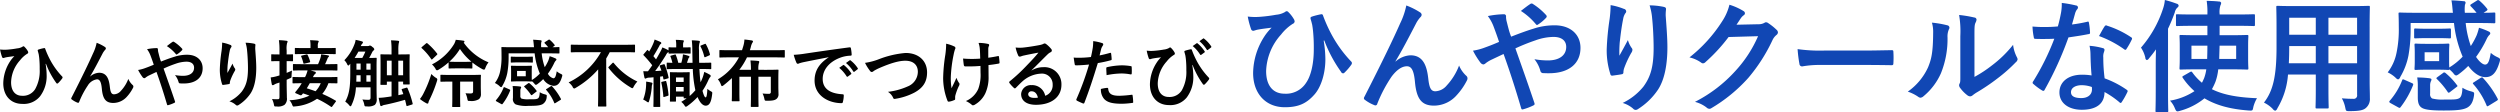
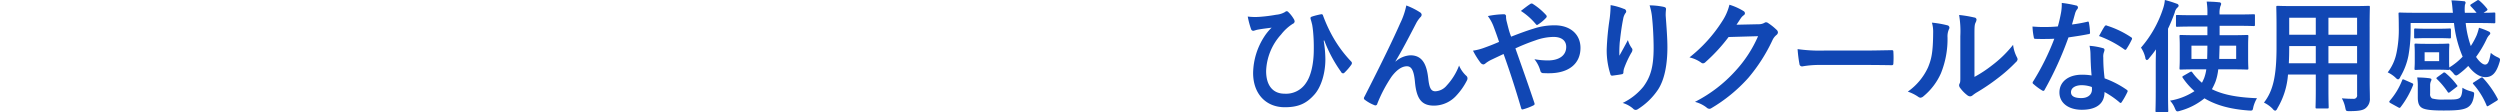
<svg xmlns="http://www.w3.org/2000/svg" id="head-point3.svg" width="717.841" height="32.19" viewBox="0 0 717.841 32.19">
  <defs>
    <style>
      .cls-1 {
        fill: #1147b4;
      }

      .cls-1, .cls-2 {
        fill-rule: evenodd;
      }
    </style>
  </defs>
-   <path id="ひんやりクールな使用感" class="cls-1" d="M754.713,5532.14a39.172,39.172,0,0,0,4.829,9.03,0.656,0.656,0,0,0,.56.42,0.528,0.528,0,0,0,.385-0.17,15.522,15.522,0,0,0,1.924-2.21,1.082,1.082,0,0,0,.245-0.56,0.667,0.667,0,0,0-.21-0.45,35.627,35.627,0,0,1-5.738-7.95,42.136,42.136,0,0,1-2.345-5.25,0.444,0.444,0,0,0-.525-0.38,21.414,21.414,0,0,0-2.624.66c-0.525.18-.525,0.35-0.35,0.95,0.175,0.56.28,1.01,0.385,1.43,0.07,0.42.175,1.09,0.245,1.82a47.728,47.728,0,0,1,.21,5.25c0,4.17-.84,7.6-2.17,9.52a6.85,6.85,0,0,1-6.264,3.18c-3.009,0-5.249-2.02-5.249-6.5a16.379,16.379,0,0,1,4.305-10.5,13.211,13.211,0,0,1,3.324-3.05,0.827,0.827,0,0,0,.56-0.7,1.683,1.683,0,0,0-.315-0.8,9.034,9.034,0,0,0-1.47-1.86,0.739,0.739,0,0,0-.49-0.28,1.213,1.213,0,0,0-.56.28,6.077,6.077,0,0,1-2.449.74,44.355,44.355,0,0,1-4.584.59,17.374,17.374,0,0,1-3.6-.07,23.438,23.438,0,0,0,.944,3.57,0.71,0.71,0,0,0,.6.53c0.28,0,.8-0.25,1.4-0.35,1.54-.28,2.764-0.39,3.919-0.56a14.418,14.418,0,0,0-2.1,2.55,19.7,19.7,0,0,0-3.22,10.47c0,5.94,3.639,9.83,9.1,9.83,3.989,0,6.264-1.12,8.5-3.64,1.994-2.24,3.149-6.23,3.149-10.11a33.318,33.318,0,0,0-.49-5.36Zm20.443,5.99c1.924-3.15,3.814-6.83,6.053-11.13a9.162,9.162,0,0,1,1.085-1.51,1.082,1.082,0,0,0,.385-0.7,0.906,0.906,0,0,0-.49-0.73,20.265,20.265,0,0,0-3.919-1.96,21.071,21.071,0,0,1-1.75,5.11c-1.924,4.37-5.143,11.06-10.252,21.06a1.061,1.061,0,0,0-.175.49,0.617,0.617,0,0,0,.315.46,11.1,11.1,0,0,0,2.694,1.5,0.562,0.562,0,0,0,.84-0.42,40.532,40.532,0,0,1,4.094-7.76c1.4-1.86,2.9-2.98,4.409-2.98,1.225,0,2,1.02,2.31,4.52,0.454,4.93,1.959,6.78,5.493,6.78a8.741,8.741,0,0,0,6.439-2.94,18.626,18.626,0,0,0,3.009-4.33,1.256,1.256,0,0,0,.14-0.6,0.953,0.953,0,0,0-.384-0.73,8.47,8.47,0,0,1-2.03-2.91,17.422,17.422,0,0,1-3.534,5.71,4.472,4.472,0,0,1-3.29,1.68c-1.329,0-1.749-1.16-2.029-3.71-0.385-3.36-1.33-6.62-5.109-6.62a6.92,6.92,0,0,0-4.269,1.79Zm33.215-7.07a18.313,18.313,0,0,1-.63-1.86c-0.385-1.4-.49-1.92-0.7-2.69a6.561,6.561,0,0,1-.14-1.16,0.589,0.589,0,0,0-.525-0.73,25.384,25.384,0,0,0-4.689.52,12.248,12.248,0,0,1,1.61,2.91c0.7,1.85,1.19,3.25,1.609,4.51-2.1.91-3.289,1.33-4.059,1.61a16.449,16.449,0,0,1-3.429.91,23.059,23.059,0,0,0,2.135,3.43,1.278,1.278,0,0,0,.839.53,1.227,1.227,0,0,0,.665-0.35,9.215,9.215,0,0,1,1.82-1.09c0.875-.42,1.994-0.94,3.324-1.57,1.89,5.25,3.395,9.97,5.039,15.53,0.105,0.35.21,0.42,0.455,0.39a16.556,16.556,0,0,0,3.009-1.12c0.49-.25.455-0.39,0.315-0.84-1.819-5.42-3.569-10.32-5.423-15.57a58.336,58.336,0,0,1,5.773-2.31,15.82,15.82,0,0,1,5.179-.98c2.24,0,3.639,1.01,3.639,2.87,0,2.45-2.029,3.88-5.248,3.88a22.037,22.037,0,0,1-3.885-.35,9.093,9.093,0,0,1,1.715,3.36,0.824,0.824,0,0,0,.945.63c0.455,0.04.84,0.04,1.539,0.04,5.7,0,9.029-2.77,9.029-7.28,0-3.85-2.87-6.48-7.384-6.48a19.1,19.1,0,0,0-6.159.98C812.78,5529.38,810.61,5530.18,808.371,5531.06Zm2.8-7.39a18.632,18.632,0,0,1,4.339,3.85,0.5,0.5,0,0,0,.28.18,0.629,0.629,0,0,0,.315-0.14,11.461,11.461,0,0,0,2.31-1.93,0.626,0.626,0,0,0,.175-0.38,0.65,0.65,0,0,0-.175-0.39,18.411,18.411,0,0,0-3.78-3.18,0.6,0.6,0,0,0-.769,0C813.13,5522.14,812.15,5522.91,811.17,5523.67Zm25.761-1.67a32.212,32.212,0,0,1-.28,3.98,74.138,74.138,0,0,0-.839,8.72,22.39,22.39,0,0,0,1.049,7.1,0.524,0.524,0,0,0,.49.46c0.875-.11,2.38-0.32,2.8-0.42a0.491,0.491,0,0,0,.455-0.56,4.331,4.331,0,0,1,.175-1.05,28.557,28.557,0,0,1,2.064-4.48,1.678,1.678,0,0,0,.35-0.88,0.813,0.813,0,0,0-.21-0.56,7.168,7.168,0,0,1-1.085-2.27c-0.944,1.78-1.679,3.11-2.449,4.48a35.357,35.357,0,0,1,.105-3.85c0.21-1.82.49-4.31,0.98-6.69a4.041,4.041,0,0,1,.63-1.64,0.8,0.8,0,0,0,.244-0.56,0.783,0.783,0,0,0-.664-0.7A18.072,18.072,0,0,0,836.931,5522Zm11.2,0.07a16.609,16.609,0,0,1,.735,3.81c0.245,2.24.42,5.88,0.42,8.36,0,5.53-.91,8.4-2.94,11.17a17.3,17.3,0,0,1-5.948,4.68,8.275,8.275,0,0,1,2.974,1.61,1.023,1.023,0,0,0,.735.39,1.187,1.187,0,0,0,.7-0.25,19.279,19.279,0,0,0,5.774-5.63c1.854-2.87,2.659-7.17,2.659-12.14,0-2.52-.245-5.71-0.49-9.03a12.391,12.391,0,0,1,.07-1.61c0.07-.59,0-0.77-0.7-0.94A20.2,20.2,0,0,0,848.129,5522.07Zm24.956,5.56c0.42-.63.77-1.16,1.155-1.75a3.823,3.823,0,0,1,.875-0.95,0.683,0.683,0,0,0,.384-0.59,0.744,0.744,0,0,0-.349-0.6,17.255,17.255,0,0,0-4.1-1.85,14.9,14.9,0,0,1-2.064,4.72,41.533,41.533,0,0,1-9.413,10.4,9.394,9.394,0,0,1,3.359,1.5,0.841,0.841,0,0,0,.525.21,1.1,1.1,0,0,0,.735-0.38,48.844,48.844,0,0,0,6.613-7.18l8.469-.24a35.678,35.678,0,0,1-6.474,9.94,40.309,40.309,0,0,1-11.652,8.92,9.134,9.134,0,0,1,3.324,1.61,1.249,1.249,0,0,0,.805.38,0.938,0.938,0,0,0,.56-0.17,44.658,44.658,0,0,0,10.637-8.71,48.289,48.289,0,0,0,6.929-10.82,4.152,4.152,0,0,1,1.155-1.5,1.019,1.019,0,0,0,.42-0.74,1.135,1.135,0,0,0-.455-0.8,15.823,15.823,0,0,0-2.38-1.89,1.016,1.016,0,0,0-.56-0.21,0.676,0.676,0,0,0-.455.14,3.341,3.341,0,0,1-1.749.42Zm36.609,11.55c2.59,0,5.179.03,7.8,0.07,0.49,0.03.63-.11,0.63-0.53a25.8,25.8,0,0,0,0-3.29c0-.42-0.105-0.52-0.63-0.49-2.7.04-5.389,0.11-8.049,0.11H898.182a44.952,44.952,0,0,1-7.559-.42,37.862,37.862,0,0,0,.525,4.23,0.77,0.77,0,0,0,.8.74,27.983,27.983,0,0,1,5.144-.42h12.6Zm31.711-8.26c0-2.52,0-3.22.315-3.89a2.222,2.222,0,0,0,.28-0.87,0.645,0.645,0,0,0-.63-0.6,33.431,33.431,0,0,0-4.374-.73,27.923,27.923,0,0,1,.35,6.09v10.95c0,1.79.035,2.21-.21,2.66a1.079,1.079,0,0,0-.14.53,1.368,1.368,0,0,0,.315.73,9.987,9.987,0,0,0,2.1,2.13,1.445,1.445,0,0,0,.735.28,1.084,1.084,0,0,0,.7-0.28c0.315-.24.385-0.31,1.015-0.73a57.469,57.469,0,0,0,6.229-4.2,44.258,44.258,0,0,0,5.179-4.58,1.335,1.335,0,0,0,.524-0.88,1.722,1.722,0,0,0-.21-0.59,10.134,10.134,0,0,1-1.084-3.54,33.419,33.419,0,0,1-6.124,5.95,35.615,35.615,0,0,1-4.969,3.26v-11.69Zm-12.212-3.89a9.414,9.414,0,0,1,.35,2.94c-0.035,5.6-.49,7.53-1.47,9.91a17.368,17.368,0,0,1-5.809,6.96,12.018,12.018,0,0,1,2.974,1.47,1.228,1.228,0,0,0,.665.28,1.6,1.6,0,0,0,.91-0.46,17.961,17.961,0,0,0,4.969-6.57,26.213,26.213,0,0,0,1.89-10.29,5.049,5.049,0,0,1,.42-2.38,0.7,0.7,0,0,0-.455-1.09A28.912,28.912,0,0,0,929.193,5527.03Zm45.847,15.16a17.419,17.419,0,0,0-2.765-.21c-3.954,0-6.473,2.06-6.473,5.1,0,3.01,2.589,4.97,6.438,4.97,3.99,0,6.509-1.61,6.509-5.1a25.322,25.322,0,0,1,4.269,2.93,0.546,0.546,0,0,0,.35.21,0.4,0.4,0,0,0,.315-0.24,21.607,21.607,0,0,0,1.61-2.84c0.175-.34.14-0.48-0.21-0.73a27.248,27.248,0,0,0-6.3-3.25,45.764,45.764,0,0,1-.385-5.95,3.652,3.652,0,0,1,.14-1.44,4.4,4.4,0,0,0,.21-0.73,0.535,0.535,0,0,0-.49-0.56,19.23,19.23,0,0,0-3.814-.67,12.3,12.3,0,0,1,.28,2.49C974.76,5537.81,974.83,5539.95,975.04,5542.19Zm0.07,3.32a4.061,4.061,0,0,1,.035.7c0,1.47-1.155,2.48-3.045,2.48-1.994,0-2.974-.56-2.974-1.68,0-1.32,1.365-2.02,3.114-2.02A8.923,8.923,0,0,1,975.11,5545.51Zm-5.7-17.95c0.315-1.05.6-2.14,0.84-2.98a3.809,3.809,0,0,1,.56-1.29,0.852,0.852,0,0,0,.315-0.66,0.6,0.6,0,0,0-.56-0.53,33.378,33.378,0,0,0-4.094-.73,13.5,13.5,0,0,1-.21,2.83c-0.245,1.26-.49,2.45-0.91,3.92-1.61.14-2.66,0.17-4.024,0.17-1.015,0-1.82-.03-3.255-0.14a18.358,18.358,0,0,0,.35,2.98c0.07,0.45.14,0.56,0.49,0.56,0.875,0.03,1.155.03,1.925,0.03,1.085,0,2.169,0,3.5-.07a70.64,70.64,0,0,1-6.054,12.22,0.65,0.65,0,0,0-.175.42,0.481,0.481,0,0,0,.245.38,16.633,16.633,0,0,0,2.415,1.79,1.014,1.014,0,0,0,.42.17,0.5,0.5,0,0,0,.385-0.35,96.862,96.862,0,0,0,6.823-15.01c2.17-.32,3.884-0.56,5.774-0.95a0.367,0.367,0,0,0,.42-0.42,18.852,18.852,0,0,0-.315-2.83c-0.07-.39-0.21-0.39-0.525-0.28A38.7,38.7,0,0,1,969.406,5527.56Zm7.768,3.32a30.431,30.431,0,0,1,7.244,3.82,0.516,0.516,0,0,0,.315.14,0.394,0.394,0,0,0,.315-0.25,20.909,20.909,0,0,0,1.469-2.59,0.807,0.807,0,0,0,.14-0.42,0.514,0.514,0,0,0-.315-0.38,27.3,27.3,0,0,0-6.858-3.29,0.487,0.487,0,0,0-.735.24C978.294,5528.78,977.769,5529.83,977.174,5530.88Zm31.116-2.94v2.7h-2.94c-3.32,0-4.51-.07-4.69-0.07-0.35,0-.38.03-0.38,0.38,0,0.25.07,0.95,0.07,2.8v3.57c0,1.82-.07,2.59-0.07,2.8,0,0.35.03,0.39,0.38,0.39,0.18,0,1.37-.07,4.69-0.07h2.62a11.736,11.736,0,0,1-.63,2.55c-0.21.46-.38,0.88-0.62,1.3a15.837,15.837,0,0,1-2.77-2.98c-0.21-.28-0.31-0.28-0.7-0.07l-1.78,1.02c-0.42.24-.46,0.31-0.25,0.63a19.564,19.564,0,0,0,3.36,3.81,18.184,18.184,0,0,1-7.033,2.73,6.8,6.8,0,0,1,1.4,2.2c0.28,0.63.42,0.88,0.769,0.88a3.026,3.026,0,0,0,.774-0.18,18.962,18.962,0,0,0,6.96-3.57c3.32,2,7.45,3.12,12.7,3.5,1.12,0.07,1.12.07,1.33-1.01a9.276,9.276,0,0,1,1.05-2.52c-5.35-.21-9.59-0.91-12.95-2.59a16.815,16.815,0,0,0,1.02-2.13,15.007,15.007,0,0,0,.8-3.57h3.54c3.32,0,4.51.07,4.72,0.07,0.35,0,.39-0.04.39-0.39,0-.21-0.07-0.98-0.07-2.8v-3.57c0-1.85.07-2.59,0.07-2.8,0-.35-0.04-0.38-0.39-0.38-0.21,0-1.4.07-4.72,0.07h-3.15v-2.7h4.93c3.43,0,4.62.07,4.8,0.07,0.38,0,.42-0.03.42-0.38V5525c0-.35-0.04-0.38-0.42-0.38-0.18,0-1.37.07-4.8,0.07h-4.93v-0.21a6.377,6.377,0,0,1,.24-2.41,1.583,1.583,0,0,0,.21-0.7,0.544,0.544,0,0,0-.59-0.39c-1.12-.14-2.31-0.17-3.57-0.21a21.189,21.189,0,0,1,.21,3.71v0.21h-3.81c-3.47,0-4.624-.07-4.833-0.07-0.35,0-.385.03-0.385,0.38v2.63c0,0.35.035,0.38,0.385,0.38,0.209,0,1.363-.07,4.833-0.07h3.81Zm3.39,9.52,0.11-3.81h4.76v3.81h-4.87Zm-3.39-3.81c0,1.4-.04,2.69-0.07,3.81h-4.51v-3.81h4.58Zm-14.837,13.36c0,3.43-.07,5.11-0.07,5.32,0,0.35.035,0.39,0.385,0.39h2.9c0.35,0,.385-0.04.385-0.39,0-.17-0.07-1.89-0.07-5.32v-18.23a49.279,49.279,0,0,0,1.925-4.65,2.757,2.757,0,0,1,.735-1.4,0.74,0.74,0,0,0,.383-0.63,0.705,0.705,0,0,0-.593-0.52,29.7,29.7,0,0,0-3.36-1.05,10.062,10.062,0,0,1-.525,2.48,32.357,32.357,0,0,1-6.333,11.2,8.42,8.42,0,0,1,1.259,2.94,0.659,0.659,0,0,0,.42.63,0.962,0.962,0,0,0,.6-0.46c0.7-.84,1.4-1.71,2.03-2.62-0.035,1.5-.07,3.01-0.07,4.27v8.04Zm61.417-18.65c0-3.64.07-5.52,0.07-5.73,0-.39-0.03-0.42-0.38-0.42-0.25,0-1.44.07-4.83,0.07h-16.45c-3.36,0-4.58-.07-4.79-0.07-0.39,0-.42.03-0.42,0.42,0,0.21.07,2.09,0.07,5.73v5.74c0,8.44-1.05,12.6-3.61,15.89a9.172,9.172,0,0,1,2.49,1.78,1.427,1.427,0,0,0,.73.56,1.088,1.088,0,0,0,.63-0.7,21.981,21.981,0,0,0,3.05-9.69h7.98v4.17c0,3.39-.07,4.93-0.07,5.17,0,0.35.03,0.39,0.38,0.39h3.01c0.35,0,.38-0.04.38-0.39,0-.21-0.07-1.78-0.07-5.17v-4.17h8.23v5.81a0.971,0.971,0,0,1-1.12,1.15c-1.16,0-1.82-.03-3.26-0.14a8.924,8.924,0,0,1,.98,2.66c0.21,1.02.21,1.02,1.3,1.02,2.9,0,3.95-.32,4.62-0.91a3.369,3.369,0,0,0,1.15-2.84c0-1.43-.07-3.21-0.07-4.82v-15.51Zm-11.83,10.33v-4.94h8.23v4.94h-8.23Zm8.23-13.06v4.87h-8.23v-4.87h8.23Zm-19.6,13.06c0.07-1.37.11-2.87,0.11-4.55v-0.39h7.63v4.94h-7.74Zm0.11-8.19v-4.87h7.63v4.87h-7.63Zm52.28-8.78a0.411,0.411,0,0,0-.28.35,0.37,0.37,0,0,0,.18.31c0.38,0.39,1.08,1.15,1.61,1.82h-3.36a10.98,10.98,0,0,1,.03-2.31,1.613,1.613,0,0,0,.18-0.63,0.458,0.458,0,0,0-.53-0.38c-1.01-.11-2.31-0.21-3.53-0.25,0.21,1.02.28,2.31,0.42,3.57h-10.46c-3.36,0-4.52-.07-4.73-0.07-0.38,0-.42.03-0.42,0.35,0,0.21.07,1.36,0.07,3.81a32.625,32.625,0,0,1-.66,7.46,13.514,13.514,0,0,1-2.52,5.56,8.817,8.817,0,0,1,2.24,1.51,1.666,1.666,0,0,0,.73.52,1.021,1.021,0,0,0,.63-0.7,19.194,19.194,0,0,0,2.35-6.12,42.662,42.662,0,0,0,.63-7.04v-2.34h12.45a33.458,33.458,0,0,0,2.49,9.66,18.447,18.447,0,0,1-3.85,3.11c0-.31-0.04-0.87-0.04-1.92v-2.31c0-1.47.07-2.03,0.07-2.24,0-.35-0.03-0.39-0.38-0.39-0.25,0-.91.07-2.97,0.07h-3.29c-2.07,0-2.73-.07-2.98-0.07-0.35,0-.38.04-0.38,0.39,0,0.24.07,0.77,0.07,2.24v2.31c0,1.47-.07,1.99-0.07,2.24,0,0.35.03,0.38,0.38,0.38,0.25,0,.91-0.07,2.98-0.07h3.29c2.06,0,2.72.07,2.97,0.07s0.35,0,.38-0.17a10.953,10.953,0,0,1,1.16,1.12,1.392,1.392,0,0,0,.77.66,2.2,2.2,0,0,0,.84-0.45,22.159,22.159,0,0,0,2.66-2.31c1.5,2.03,3.25,3.22,4.93,3.22,2,0,3.15-1.3,4.03-4.24a3.3,3.3,0,0,0,.17-0.77c0-.35-0.24-0.49-0.91-0.8a7.571,7.571,0,0,1-1.75-1.16c-0.42,2.38-.77,3.36-1.64,3.36-0.63,0-1.65-.77-2.59-2.2a30.884,30.884,0,0,0,3.08-5.22,4.288,4.288,0,0,1,.7-1.05,0.762,0.762,0,0,0,.31-0.52,0.667,0.667,0,0,0-.42-0.49,19.733,19.733,0,0,0-2.83-1.09,16.709,16.709,0,0,1-.67,2.17,22.066,22.066,0,0,1-1.68,3.08,29.242,29.242,0,0,1-1.47-6.61h3.43c3.33,0,4.48.07,4.69,0.07,0.35,0,.39-0.04.39-0.39v-2.34c0-.32-0.04-0.35-0.39-0.35-0.17,0-.94.07-2.97,0.07l0.8-.53c0.32-.24.42-0.35,0.18-0.66a14.966,14.966,0,0,0-2.17-2.27,0.509,0.509,0,0,0-.74-0.04Zm-9.23,16.37h-4.17v-2.55h4.17v2.55Zm-2.59,7.07a2.955,2.955,0,0,1,.21-1.26,1.1,1.1,0,0,0,.17-0.59c0-.14-0.21-0.25-0.63-0.32a27.027,27.027,0,0,0-3.46-.21,14.2,14.2,0,0,1,.17,2.66v3.08c0,1.85.49,2.59,1.3,3.04,1.01,0.53,2.97.7,6.05,0.7,3.64,0,5.56-.14,6.86-0.84,0.98-.56,1.64-1.5,1.92-3.43,0.11-.94.11-0.94-0.8-1.22a8.611,8.611,0,0,1-2.52-1.05c-0.04,1.68-.32,2.69-0.91,3.01-0.74.42-1.72,0.38-4.27,0.38a11.34,11.34,0,0,1-3.53-.31,1.445,1.445,0,0,1-.56-1.4v-2.24Zm-1.09-16.38c-2.06,0-2.9-.07-3.11-0.07-0.35,0-.39.04-0.39,0.42v2.03c0,0.35.04,0.39,0.39,0.39,0.21,0,1.05-.07,3.11-0.07h3.57c2.1,0,2.94.07,3.15,0.07,0.31,0,.35-0.04.35-0.39v-2.03c0-.38-0.04-0.42-0.35-0.42-0.21,0-1.05.07-3.15,0.07h-3.57Zm13.72,15.33c-0.42.25-.46,0.35-0.18,0.63a21.427,21.427,0,0,1,3.75,6.05c0.14,0.35.24,0.32,0.7,0.04l2.17-1.33c0.45-.28.45-0.35,0.28-0.7a27.752,27.752,0,0,0-4.13-5.84,0.486,0.486,0,0,0-.32-0.21,1.271,1.271,0,0,0-.42.17Zm-21.8,7.24c0.38,0.21.49,0.21,0.7-.07a25.973,25.973,0,0,0,3.57-6.29c0.1-.35.07-0.42-0.39-0.63l-2.06-.91c-0.49-.21-0.56-0.21-0.7.17a20.147,20.147,0,0,1-3.54,5.84c-0.21.28-.21,0.42,0.21,0.67Zm11.3-8.71c-0.42.32-.42,0.35-0.14,0.63a23.292,23.292,0,0,1,3.04,3.64,0.374,0.374,0,0,0,.28.24,0.831,0.831,0,0,0,.46-0.24l1.82-1.4c0.35-.24.31-0.31,0.1-0.56a19.571,19.571,0,0,0-3.28-3.46,0.491,0.491,0,0,0-.74.03Z" transform="translate(-374.469 -5520.53)" />
-   <path id="ひんやり接触冷感不織布でつけるたび" class="cls-2" d="M387.67,5538.85a23.442,23.442,0,0,0,2.9,5.42,0.388,0.388,0,0,0,.336.25,0.33,0.33,0,0,0,.231-0.1,9.508,9.508,0,0,0,1.155-1.32,0.667,0.667,0,0,0,.147-0.34,0.4,0.4,0,0,0-.126-0.27,21.341,21.341,0,0,1-3.445-4.77,25.281,25.281,0,0,1-1.407-3.15,0.265,0.265,0,0,0-.315-0.23,11.285,11.285,0,0,0-1.576.4c-0.315.1-.315,0.21-0.21,0.56s0.168,0.61.231,0.86c0.042,0.26.105,0.66,0.147,1.1a28.687,28.687,0,0,1,.126,3.15,10.59,10.59,0,0,1-1.3,5.71,4.1,4.1,0,0,1-3.76,1.91c-1.806,0-3.151-1.22-3.151-3.9a9.845,9.845,0,0,1,2.584-6.31,7.851,7.851,0,0,1,2-1.82,0.51,0.51,0,0,0,.336-0.42,1.023,1.023,0,0,0-.189-0.49,5.449,5.449,0,0,0-.883-1.11,0.455,0.455,0,0,0-.294-0.17,0.758,0.758,0,0,0-.336.17,3.637,3.637,0,0,1-1.47.44,26.155,26.155,0,0,1-2.752.36,11.171,11.171,0,0,1-2.163-.04,14.218,14.218,0,0,0,.567,2.14,0.414,0.414,0,0,0,.357.31c0.168,0,.483-0.14.84-0.21,0.924-.16,1.659-0.23,2.353-0.33a8.751,8.751,0,0,0-1.261,1.53,11.844,11.844,0,0,0-1.932,6.28c0,3.57,2.184,5.9,5.461,5.9a6.025,6.025,0,0,0,5.1-2.18,9.6,9.6,0,0,0,1.891-6.07,19.81,19.81,0,0,0-.294-3.21Zm12.682,3.6c1.155-1.9,2.289-4.1,3.634-6.68a5.614,5.614,0,0,1,.651-0.91,0.632,0.632,0,0,0,.231-0.42,0.549,0.549,0,0,0-.294-0.44,12.134,12.134,0,0,0-2.353-1.18,12.468,12.468,0,0,1-1.05,3.07c-1.155,2.63-3.088,6.64-6.155,12.65a0.609,0.609,0,0,0-.105.29,0.361,0.361,0,0,0,.19.27,6.707,6.707,0,0,0,1.617.91c0.273,0.08.378,0.04,0.5-.26a24.431,24.431,0,0,1,2.458-4.66,3.668,3.668,0,0,1,2.646-1.78c0.735,0,1.2.61,1.387,2.71,0.273,2.96,1.176,4.07,3.3,4.07a5.257,5.257,0,0,0,3.865-1.76,11.5,11.5,0,0,0,1.807-2.61,0.728,0.728,0,0,0,.084-0.36,0.589,0.589,0,0,0-.231-0.44,4.945,4.945,0,0,1-1.218-1.74,10.3,10.3,0,0,1-2.122,3.42,2.686,2.686,0,0,1-1.974,1.01c-0.8,0-1.051-.69-1.219-2.22-0.231-2.02-.8-3.97-3.067-3.97a4.125,4.125,0,0,0-2.562,1.07Zm20.349-4.25a10.945,10.945,0,0,1-.378-1.11c-0.231-.84-0.294-1.16-0.42-1.62a3.871,3.871,0,0,1-.084-0.69c0-.3-0.126-0.44-0.315-0.44a14.9,14.9,0,0,0-2.815.31,7.355,7.355,0,0,1,.966,1.75c0.42,1.11.714,1.95,0.967,2.71-1.261.54-1.975,0.79-2.437,0.96a10.39,10.39,0,0,1-2.059.55,14.263,14.263,0,0,0,1.282,2.06,0.75,0.75,0,0,0,.5.31,0.71,0.71,0,0,0,.4-0.21,5.536,5.536,0,0,1,1.092-.65l2-.95c1.134,3.16,2.037,5.99,3.024,9.33,0.063,0.21.126,0.25,0.274,0.23a9.812,9.812,0,0,0,1.806-.67c0.294-.15.273-0.23,0.189-0.5-1.092-3.26-2.143-6.2-3.256-9.35a34.7,34.7,0,0,1,3.466-1.39,9.77,9.77,0,0,1,3.109-.59c1.344,0,2.184.61,2.184,1.73,0,1.47-1.218,2.33-3.15,2.33a13.225,13.225,0,0,1-2.332-.21,5.431,5.431,0,0,1,1.029,2.01,0.491,0.491,0,0,0,.567.38c0.273,0.02.5,0.02,0.925,0.02,3.423,0,5.419-1.66,5.419-4.37,0-2.31-1.722-3.88-4.432-3.88a11.414,11.414,0,0,0-3.7.59C423.348,5537.19,422.045,5537.68,420.7,5538.2Zm1.68-4.43a11.135,11.135,0,0,1,2.605,2.31,0.343,0.343,0,0,0,.168.11,0.41,0.41,0,0,0,.189-0.09,6.687,6.687,0,0,0,1.387-1.15,0.315,0.315,0,0,0,0-.47,11.154,11.154,0,0,0-2.269-1.91,0.374,0.374,0,0,0-.462,0C423.558,5532.85,422.97,5533.31,422.381,5533.77Zm15.876-1.01a19.536,19.536,0,0,1-.168,2.4,44.161,44.161,0,0,0-.5,5.23,13.382,13.382,0,0,0,.631,4.26,0.306,0.306,0,0,0,.294.27c0.525-.06,1.428-0.19,1.68-0.25a0.288,0.288,0,0,0,.273-0.33,2.484,2.484,0,0,1,.105-0.63,16.882,16.882,0,0,1,1.239-2.69,1,1,0,0,0,.21-0.53,0.468,0.468,0,0,0-.126-0.33,4.421,4.421,0,0,1-.651-1.37c-0.567,1.07-1.008,1.87-1.47,2.69a21.146,21.146,0,0,1,.063-2.31c0.126-1.09.294-2.59,0.588-4.01a2.423,2.423,0,0,1,.378-0.99,0.489,0.489,0,0,0,.147-0.34,0.48,0.48,0,0,0-.4-0.42A11.2,11.2,0,0,0,438.257,5532.76Zm6.721,0.04a10.115,10.115,0,0,1,.441,2.29c0.147,1.35.252,3.53,0.252,5.02,0,3.32-.546,5.04-1.764,6.7a10.383,10.383,0,0,1-3.571,2.82,4.892,4.892,0,0,1,1.786.97,0.638,0.638,0,0,0,.441.23,0.772,0.772,0,0,0,.42-0.15,11.608,11.608,0,0,0,3.466-3.38c1.113-1.73,1.6-4.31,1.6-7.29,0-1.51-.147-3.43-0.294-5.42a7.574,7.574,0,0,1,.042-0.97c0.042-.35,0-0.46-0.42-0.56A12.539,12.539,0,0,0,444.978,5532.8Zm26.378,10.04c0-.25-0.021-0.21-0.21-0.21-0.126,0-.84.05-2.878,0.05h-3.949l0.063-.11a2.371,2.371,0,0,1,.525-0.78,0.466,0.466,0,0,0,.252-0.37,0.308,0.308,0,0,0-.252-0.3l-1.281-.38h4.663c2.017,0,2.731.05,2.857,0.05,0.189,0,.21-0.03.21-0.24v-1.38c0-.23-0.021-0.25-0.21-0.25-0.126,0-.84.04-2.857,0.04h-0.483c0.273-.55.441-0.97,0.693-1.58a1.259,1.259,0,0,1,.252-0.44,0.43,0.43,0,0,0,.189-0.29c0-.15-0.147-0.19-0.357-0.23-0.63-.13-1.155-0.21-1.911-0.3a3.989,3.989,0,0,1-.168.97,13.631,13.631,0,0,1-.714,1.87h-4.117c-2.038,0-2.731-.04-2.857-0.04-0.21,0-.231.02-0.231,0.25v1.38c0,0.21.021,0.24,0.231,0.24,0.126,0,.819-0.05,2.857-0.05h1.113a8.97,8.97,0,0,1-.567,1.62l-0.168.32h-0.5c-2.038,0-2.752-.05-2.878-0.05-0.189,0-.21.03-0.21,0.21v1.37c0,0.23.021,0.25,0.21,0.25,0.105,0,.756-0.02,2.436-0.04-0.21.36-.42,0.67-0.609,0.97-0.336.48-.8,1.07-1.155,1.49a0.413,0.413,0,0,0-.126.23,0.461,0.461,0,0,0,.357.27l0.945,0.42c0.441,0.21.546,0.06,0.8-.27l0.168-.19c0.63,0.21,1.239.42,1.827,0.65a15.17,15.17,0,0,1-5.734,1.32,4.141,4.141,0,0,1,.756,1.22c0.168,0.44.252,0.59,0.441,0.59,0.084,0,.252-0.02.42-0.04a13.038,13.038,0,0,0,6.3-2.19,27.407,27.407,0,0,1,3.97,2.27,0.272,0.272,0,0,0,.189.09,0.4,0.4,0,0,0,.252-0.21l0.9-1.22a0.713,0.713,0,0,0,.147-0.25,0.239,0.239,0,0,0-.168-0.17,30,30,0,0,0-3.781-1.91,10.253,10.253,0,0,0,1.764-3.07c1.618,0.02,2.248.04,2.374,0.04,0.189,0,.21-0.02.21-0.25v-1.37Zm-4.789,1.58a7.3,7.3,0,0,1-1.492,2.31q-1.26-.465-2.52-0.84c0.294-.46.567-0.95,0.861-1.47h3.151Zm-9.789-.99,1.03-.46c0.357-.15.357-0.19,0.378-0.61a14.6,14.6,0,0,1,.126-1.57c-0.525.25-1.05,0.46-1.534,0.67v-3.38c1.093,0,1.471.04,1.6,0.04,0.21,0,.231-0.02.231-0.23v-1.54c0-.21-0.021-0.23-0.231-0.23-0.126,0-.5.04-1.6,0.04v-1.15a6.419,6.419,0,0,1,.126-2.12,1.152,1.152,0,0,0,.147-0.44,0.33,0.33,0,0,0-.357-0.21,15.978,15.978,0,0,0-2.142-.17,20.027,20.027,0,0,1,.168,2.98v1.11h-0.336c-1.3,0-1.7-.04-1.828-0.04-0.189,0-.21.02-0.21,0.23v1.54c0,0.21.021,0.23,0.21,0.23,0.126,0,.525-0.04,1.828-0.04h0.336v4.11l-0.588.17a10.689,10.689,0,0,1-1.933.4,18.082,18.082,0,0,0,.315,1.97,0.276,0.276,0,0,0,.273.26,0.6,0.6,0,0,0,.357-0.13,4.471,4.471,0,0,1,.736-0.36l0.84-.27v4.05c0,0.59-.084.74-0.525,0.74a12.288,12.288,0,0,1-1.618-.06,6.093,6.093,0,0,1,.525,1.51c0.127,0.65.127,0.65,0.8,0.63a3.374,3.374,0,0,0,2.247-.46,2.336,2.336,0,0,0,.693-2.08c0-1.05-.063-2.19-0.063-4.2v-0.93Zm11.07-7.39c1.975,0,2.668.04,2.794,0.04,0.21,0,.231-0.02.231-0.23v-1.34c0-.19-0.021-0.21-0.231-0.21-0.126,0-.819.04-2.794,0.04h-2.121v-0.59a2.483,2.483,0,0,1,.126-1.01,0.675,0.675,0,0,0,.126-0.34c0-.1-0.126-0.18-0.357-0.21-0.694-.06-1.345-0.1-2.122-0.12a7.744,7.744,0,0,1,.126,1.7v0.57h-1.449c-2,0-2.689-.04-2.815-0.04-0.21,0-.231.02-0.231,0.21v1.34c0,0.21.021,0.23,0.231,0.23,0.126,0,.819-0.04,2.815-0.04h5.671Zm-4.579,2.44c0.252-.07.294-0.15,0.231-0.36a11.207,11.207,0,0,0-.714-1.83c-0.084-.17-0.147-0.17-0.42-0.1l-1.2.29c-0.252.06-.273,0.13-0.189,0.34a11.321,11.321,0,0,1,.589,1.8c0.063,0.23.147,0.23,0.378,0.17Zm19.319,1.32c0-1.53.042-2.31,0.042-2.44,0-.21-0.021-0.23-0.252-0.23-0.126,0-.588.04-1.911,0.04,0.273-.46.546-0.98,0.819-1.55a1.841,1.841,0,0,1,.42-0.59,0.429,0.429,0,0,0,.231-0.38,0.98,0.98,0,0,0-.525-0.61,1.4,1.4,0,0,0-.693-0.44,0.464,0.464,0,0,0-.273.09,1.031,1.031,0,0,1-.4.06h-1.975a2.266,2.266,0,0,1,.441-0.72,0.416,0.416,0,0,0,.169-0.33,0.366,0.366,0,0,0-.337-0.3,14.956,14.956,0,0,0-1.764-.42,5.312,5.312,0,0,1-.4,1.43,13.163,13.163,0,0,1-2.836,4.41,4.177,4.177,0,0,1,.8,1.12,0.664,0.664,0,0,0,.336.42,0.743,0.743,0,0,0,.358-0.3l0.21-.23v2.84c0,4.11-.357,6.03-1.45,8.04a5.362,5.362,0,0,1,1.2,1.12,0.536,0.536,0,0,0,.294.23,0.6,0.6,0,0,0,.336-0.4,13.057,13.057,0,0,0,1.239-5.06h4.2v2.92c0,0.5-.168.65-0.546,0.67-0.5,0-1.071-.02-1.807-0.09a3.966,3.966,0,0,1,.526,1.35c0.126,0.65.147,0.63,0.8,0.63a3.581,3.581,0,0,0,2.268-.44,2.2,2.2,0,0,0,.525-1.75c0-.84-0.042-1.87-0.042-2.81v-6.28Zm-6.3-2.63c0.4-.61.777-1.22,1.092-1.82h2a16.3,16.3,0,0,1-.883,1.82h-2.205Zm0.483,6.81c0.021-.55.042-1.18,0.042-1.83h1.2v1.83H476.77Zm2.9,0v-1.83h1.2v1.83h-1.2Zm1.2-5.21v1.76h-1.2v-1.76h1.2Zm-4.054,1.76v-1.76h1.2v1.76h-1.2Zm13.275,5.49c-0.294.08-.336,0.14-0.252,0.35,0.168,0.4.294,0.78,0.441,1.18l-1.428.31v-3.9h1.365v0.61c0,0.19.021,0.21,0.231,0.21h1.429c0.21,0,.231-0.02.231-0.21,0-.13-0.042-0.72-0.042-3.81v-2.12c0-1.57.042-2.18,0.042-2.29,0-.21-0.021-0.23-0.231-0.23-0.147,0-.714.04-2.374,0.04h-0.651v-1.05a11.236,11.236,0,0,1,.1-2.12,2.645,2.645,0,0,0,.126-0.52c0-.13-0.105-0.21-0.315-0.23-0.5-.07-1.407-0.11-2.016-0.13a20.075,20.075,0,0,1,.147,2.79v1.26h-0.589c-1.68,0-2.226-.04-2.352-0.04-0.231,0-.252.02-0.252,0.23,0,0.13.042,0.74,0.042,2.61v1.87c0,3.13-.042,3.72-0.042,3.84,0,0.21.021,0.23,0.252,0.23H485.3c0.231,0,.252-0.02.252-0.23v-0.71H486.9v4.24c-0.526.08-1.03,0.17-1.429,0.21a17.313,17.313,0,0,1-2.268.21c0.126,0.74.294,1.51,0.441,2.1a0.283,0.283,0,0,0,.273.27,0.67,0.67,0,0,0,.357-0.14,2.01,2.01,0,0,1,.672-0.21c1.617-.32,3.991-0.91,5.818-1.45,0.148,0.5.253,1.03,0.4,1.62,0.063,0.21.084,0.21,0.378,0.12l1.155-.36c0.273-.08.294-0.14,0.252-0.35a26.644,26.644,0,0,0-1.449-4.33c-0.105-.21-0.147-0.23-0.378-0.17Zm0.126-8.07v4.2h-1.386v-4.2h1.386Zm-4.663,4.2v-4.2h1.366v4.2H485.55Zm22.281-1.99c1.45,0,1.912.04,2.038,0.04,0.21,0,.231-0.02.231-0.23v-1.49a18.79,18.79,0,0,0,2.857,1.89,1.239,1.239,0,0,0,.483.16c0.168,0,.252-0.14.4-0.5a5.747,5.747,0,0,1,.9-1.6,16.264,16.264,0,0,1-7.142-5.67,0.309,0.309,0,0,0,.231-0.29,0.271,0.271,0,0,0-.315-0.25c-0.714-.13-1.449-0.19-2.184-0.26a5.64,5.64,0,0,1-.462,1.2,15.7,15.7,0,0,1-6.365,5.86,6.067,6.067,0,0,1,1.008,1.24,0.625,0.625,0,0,0,.42.46,1.15,1.15,0,0,0,.484-0.19,18.492,18.492,0,0,0,2.856-2.1v1.54c0,0.21.021,0.23,0.231,0.23,0.126,0,.567-0.04,2.038-0.04h2.289Zm-2.289-1.87c-1.471,0-1.912-.05-2.059-0.05a16.093,16.093,0,0,0,3.046-3.65,17.068,17.068,0,0,0,3.3,3.65c-0.147,0-.63.05-2,0.05h-2.289Zm4.768,5.67v2.75c0,0.48-.147.65-0.735,0.65a12.425,12.425,0,0,1-1.45-.06,6.03,6.03,0,0,1,.526,1.57c0.126,0.67.147,0.65,0.777,0.65a4.115,4.115,0,0,0,2.562-.52,1.851,1.851,0,0,0,.568-1.51c0-.55-0.042-1.33-0.042-2.15v-1.91c0-.77.042-1.07,0.042-1.19,0-.21-0.021-0.24-0.231-0.24-0.126,0-.82.05-2.815,0.05h-5.588c-1.974,0-2.625-.05-2.751-0.05-0.231,0-.252.03-0.252,0.24v1.53c0,0.21.021,0.23,0.252,0.23,0.126,0,.777-0.04,2.751-0.04h0.421v4.89c0,1.41-.042,2.04-0.042,2.17,0,0.21.021,0.23,0.231,0.23H506.4c0.21,0,.231-0.02.231-0.23,0-.11-0.042-0.76-0.042-2.17v-4.89h3.718Zm-15.271,5a12.083,12.083,0,0,0,1.765,1.17,0.862,0.862,0,0,0,.42.15,0.282,0.282,0,0,0,.252-0.29,3.141,3.141,0,0,1,.315-0.82,37.076,37.076,0,0,0,2.121-5.3,3,3,0,0,0,.126-0.52,0.674,0.674,0,0,0-.462-0.51,7.006,7.006,0,0,1-1.26-1.07,32.82,32.82,0,0,1-2.268,5.61A8.127,8.127,0,0,1,495.039,5548.96Zm0.588-14.96c-0.189.19-.21,0.23-0.042,0.38a17.3,17.3,0,0,1,2.689,3.11,0.264,0.264,0,0,0,.168.14,0.623,0.623,0,0,0,.21-0.14l1.239-1.18c0.19-.19.211-0.23,0.063-0.42a18.767,18.767,0,0,0-2.751-2.9c-0.147-.12-0.231-0.12-0.441.04Zm35.347-1.41a0.266,0.266,0,0,0-.168.21,0.213,0.213,0,0,0,.1.19,14.443,14.443,0,0,1,.966,1.1h-2.016a6.516,6.516,0,0,1,.021-1.39,1.02,1.02,0,0,0,.105-0.38c0-.13-0.105-0.21-0.315-0.23-0.61-.06-1.387-0.13-2.122-0.15,0.126,0.61.168,1.39,0.252,2.15h-6.28c-2.017,0-2.71-.05-2.836-0.05-0.231,0-.252.02-0.252,0.21,0,0.13.042,0.82,0.042,2.29a19.406,19.406,0,0,1-.4,4.48,8.133,8.133,0,0,1-1.513,3.34,5.205,5.205,0,0,1,1.345.9,1.006,1.006,0,0,0,.441.31,0.6,0.6,0,0,0,.378-0.42,11.5,11.5,0,0,0,1.407-3.67,25.267,25.267,0,0,0,.378-4.22v-1.41h7.478a20.085,20.085,0,0,0,1.491,5.8,11.054,11.054,0,0,1-2.31,1.87c0-.19-0.021-0.53-0.021-1.16v-1.39c0-.88.042-1.21,0.042-1.34,0-.21-0.021-0.23-0.231-0.23-0.147,0-.546.04-1.786,0.04H523.2c-1.239,0-1.638-.04-1.786-0.04-0.21,0-.231.02-0.231,0.23,0,0.15.042,0.46,0.042,1.34v1.39c0,0.88-.042,1.2-0.042,1.35,0,0.21.021,0.23,0.231,0.23,0.148,0,.547-0.05,1.786-0.05h1.974c1.24,0,1.639.05,1.786,0.05s0.21,0,.231-0.11a7.181,7.181,0,0,1,.693.67,0.813,0.813,0,0,0,.462.4,1.27,1.27,0,0,0,.5-0.27,12.3,12.3,0,0,0,1.6-1.39,4.024,4.024,0,0,0,2.961,1.94c1.2,0,1.891-.78,2.416-2.55a1.843,1.843,0,0,0,.105-0.46c0-.21-0.147-0.29-0.546-0.48a4.51,4.51,0,0,1-1.05-.69c-0.252,1.42-.462,2.01-0.988,2.01a2.54,2.54,0,0,1-1.554-1.32,18.668,18.668,0,0,0,1.849-3.13,2.616,2.616,0,0,1,.42-0.63,0.474,0.474,0,0,0,.189-0.32,0.4,0.4,0,0,0-.252-0.29,12.354,12.354,0,0,0-1.7-.65,10.041,10.041,0,0,1-.4,1.3,13.459,13.459,0,0,1-1.008,1.85,17.468,17.468,0,0,1-.882-3.97h2.058c2,0,2.689.04,2.815,0.04,0.21,0,.231-0.02.231-0.23v-1.41c0-.19-0.021-0.21-0.231-0.21-0.105,0-.567.05-1.786,0.05l0.483-.32c0.19-.15.253-0.21,0.106-0.4a9.2,9.2,0,0,0-1.3-1.36,0.3,0.3,0,0,0-.441-0.03Zm-5.546,9.83h-2.5v-1.53h2.5v1.53Zm-1.554,4.25a1.769,1.769,0,0,1,.126-0.76,0.678,0.678,0,0,0,.105-0.36,0.4,0.4,0,0,0-.378-0.19,17.067,17.067,0,0,0-2.079-.12,8.3,8.3,0,0,1,.105,1.6v1.84a1.771,1.771,0,0,0,.777,1.83,9.207,9.207,0,0,0,3.634.42c2.184,0,3.339-.08,4.117-0.5a2.527,2.527,0,0,0,1.155-2.06c0.063-.57.063-0.57-0.483-0.74a4.909,4.909,0,0,1-1.513-.63c-0.021,1.01-.189,1.62-0.546,1.81-0.441.25-1.029,0.23-2.562,0.23a6.74,6.74,0,0,1-2.122-.19,0.867,0.867,0,0,1-.336-0.84v-1.34Zm-0.651-9.83c-1.239,0-1.743-.05-1.87-0.05-0.21,0-.231.03-0.231,0.26v1.22c0,0.21.021,0.23,0.231,0.23,0.127,0,.631-0.05,1.87-0.05h2.142c1.261,0,1.765.05,1.891,0.05,0.189,0,.21-0.02.21-0.23v-1.22c0-.23-0.021-0.26-0.21-0.26-0.126,0-.63.05-1.891,0.05h-2.142Zm8.234,9.2c-0.252.14-.273,0.21-0.105,0.38a12.789,12.789,0,0,1,2.248,3.63c0.084,0.21.147,0.19,0.42,0.02l1.3-.8c0.273-.17.273-0.21,0.168-0.42a16.8,16.8,0,0,0-2.479-3.51,0.3,0.3,0,0,0-.189-0.12,0.722,0.722,0,0,0-.252.1Zm-13.086,4.35c0.231,0.12.294,0.12,0.42-.05a15.4,15.4,0,0,0,2.142-3.78c0.063-.21.042-0.25-0.231-0.38l-1.239-.54c-0.294-.13-0.336-0.13-0.42.1a12.171,12.171,0,0,1-2.122,3.51c-0.126.17-.126,0.25,0.126,0.4Zm6.784-5.24c-0.252.19-.252,0.21-0.084,0.38a14.524,14.524,0,0,1,1.828,2.19,0.213,0.213,0,0,0,.168.14,0.5,0.5,0,0,0,.273-0.14l1.092-.84c0.21-.15.189-0.19,0.063-0.34a11.519,11.519,0,0,0-1.974-2.08,0.3,0.3,0,0,0-.441.02Zm21.862-9.64a21.052,21.052,0,0,1-9.285,8.68,4.548,4.548,0,0,1,1.156,1.28,0.675,0.675,0,0,0,.441.48,1.23,1.23,0,0,0,.462-0.21,25.509,25.509,0,0,0,6.427-5.29v7.41c0,1.94-.042,2.88-0.042,3.03,0,0.21.021,0.23,0.231,0.23h1.933c0.21,0,.231-0.02.231-0.23,0-.13-0.042-1.09-0.042-3.03v-10.54c0.357-.59.693-1.2,1.008-1.81h4.369c1.891,0,2.521.05,2.668,0.05,0.21,0,.231-0.03.231-0.26v-1.7c0-.23-0.021-0.25-0.231-0.25-0.147,0-.777.04-2.668,0.04H541.261c-1.89,0-2.542-.04-2.668-0.04-0.21,0-.231.02-0.231,0.25v1.7c0,0.23.021,0.26,0.231,0.26,0.126,0,.778-0.05,2.668-0.05h5.756Zm2.31,4.12c-0.21.21-.231,0.27-0.084,0.46a22.507,22.507,0,0,0,6.281,5.53,1.922,1.922,0,0,0,.5.25,0.738,0.738,0,0,0,.4-0.48,7.777,7.777,0,0,1,1.05-1.45,19.239,19.239,0,0,1-6.764-5.3,0.3,0.3,0,0,0-.189-0.12,0.331,0.331,0,0,0-.21.12Zm24.067,0.71a33.48,33.48,0,0,0,.588,5.36l0.147,0.74a14.545,14.545,0,0,1-1.638,1.66c-0.021-.45-0.021-1.24-0.021-2.67v-1.89c0-1.35.042-1.94,0.042-2.06,0-.21-0.021-0.23-0.232-0.23-0.126,0-.525.04-1.764,0.04h-1.659c-1.261,0-1.66-.04-1.807-0.04-0.21,0-.231.02-0.231,0.23,0,0.15.042,0.76,0.042,2.58v1.66c0,3.07-.042,3.64-0.042,3.76,0,0.21.021,0.23,0.231,0.23h1.281c0.211,0,.232-0.02.232-0.23v-1.2h2.205v0.26c0,0.21.021,0.23,0.231,0.23h0.609c-0.462.35-.987,0.67-1.533,1.01a4.227,4.227,0,0,1,.966,1.07,0.528,0.528,0,0,0,.336.33,0.916,0.916,0,0,0,.483-0.23,19.409,19.409,0,0,0,2.9-2.56c0.693,1.68,1.533,2.48,2.332,2.48,1.008,0,1.6-.88,1.869-3.38,0.042-.42.063-0.51-0.315-0.7a6.7,6.7,0,0,1-1.071-.75c-0.084,1.95-.273,2.45-0.5,2.45-0.252,0-.567-0.6-0.9-1.89a19.575,19.575,0,0,0,1.576-2.81,6.223,6.223,0,0,1,.546-1.03,0.612,0.612,0,0,0,.231-0.42,0.432,0.432,0,0,0-.252-0.36,12.75,12.75,0,0,0-1.6-.8,11.34,11.34,0,0,1-.484,1.69,11.639,11.639,0,0,1-.567,1.26c-0.168-1.08-.252-2.34-0.336-3.79h0.294c2.038,0,2.752.05,2.857,0.05,0.231,0,.252-0.02.252-0.23v-1.39c0-.23-0.021-0.25-0.252-0.25-0.1,0-.819.04-2.857,0.04h-0.357c-0.042-1.09-.042-2.29-0.042-3.59a5.933,5.933,0,0,1,.126-2.06,1.53,1.53,0,0,0,.126-0.44,0.361,0.361,0,0,0-.357-0.23,18.327,18.327,0,0,0-1.974-.13,25.33,25.33,0,0,1,.147,2.92l0.063,3.53h-1.6l0.378-1.11a0.872,0.872,0,0,1,.21-0.38,0.313,0.313,0,0,0,.127-0.25,0.3,0.3,0,0,0-.232-0.24,12.234,12.234,0,0,0-1.638-.44,8.013,8.013,0,0,1-.105.91,15.4,15.4,0,0,1-.357,1.51h-0.882a14.33,14.33,0,0,0-.672-2.19c-0.084-.21-0.126-0.23-0.358-0.16l-0.966.27c-0.273.08-.315,0.1-0.231,0.31a11.966,11.966,0,0,1,.546,1.77c-0.924,0-1.323-.04-1.407-0.04-0.21,0-.231.02-0.231,0.25v1.39c0,0.21.021,0.23,0.231,0.23,0.126,0,.84-0.05,2.878-0.05h4.39Zm-4.831,6.45v-1.28h2.205v1.28h-2.205Zm0-4.01h2.205v1.28h-2.205v-1.28Zm1.974-6.89c1.449,0,1.87.04,2,.04,0.21,0,.231-0.02.231-0.25v-1.36c0-.19-0.021-0.21-0.231-0.21-0.126,0-.547.04-1.933,0.04v-0.61a2.671,2.671,0,0,1,.084-0.86,1.033,1.033,0,0,0,.147-0.4c0-.09-0.126-0.17-0.357-0.19-0.693-.06-1.2-0.11-1.974-0.11a7.252,7.252,0,0,1,.126,1.56v0.61c-1.408,0-1.849-.04-1.975-0.04-0.21,0-.231.02-0.231,0.21v0.69c-0.042-.04-0.1-0.06-0.168-0.11a10.749,10.749,0,0,0-1.617-.75,6.887,6.887,0,0,1-.589,1.28c-0.4.71-.777,1.43-1.218,2.14l-0.756-.92c0.609-.95,1.113-1.87,1.722-2.96a0.986,0.986,0,0,1,.357-0.51,0.324,0.324,0,0,0,.19-0.27,0.382,0.382,0,0,0-.274-0.34c-0.5-.25-1.071-0.46-1.638-0.69a8.155,8.155,0,0,1-.42,1.2,15.852,15.852,0,0,1-1.155,2.24l-0.315-.33c-0.147-.17-0.168-0.17-0.337.02l-0.861,1.01c-0.189.23-.21,0.29-0.042,0.42a30.909,30.909,0,0,1,2.437,2.83c-0.378.59-.8,1.16-1.218,1.73-0.421,0-.841,0-1.345-0.03,0.084,0.61.189,1.22,0.315,1.77a0.418,0.418,0,0,0,.231.36,0.606,0.606,0,0,0,.336-0.11,1.932,1.932,0,0,1,.8-0.17c0.441-.02.861-0.06,1.26-0.1v5.52c0,1.94-.042,2.63-0.042,2.75,0,0.21.021,0.24,0.231,0.24h1.512c0.21,0,.231-0.03.231-0.24,0-.1-0.042-0.81-0.042-2.75v-5.71c0.252-.02.526-0.06,0.8-0.11l0.126,0.72c0.021,0.21.105,0.25,0.378,0.17l0.882-.26c0.252-.06.273-0.12,0.231-0.33a22.354,22.354,0,0,0-1.092-3.61c-0.063-.17-0.126-0.17-0.378-0.11l-0.8.23c-0.294.09-.294,0.15-0.231,0.38,0.168,0.4.315,0.8,0.463,1.2-0.61.06-1.2,0.1-1.807,0.12,1.008-1.34,2.017-2.83,3.109-4.6a2.034,2.034,0,0,1,.609-0.8l0.126-.08v0.23c0,0.23.021,0.25,0.231,0.25,0.126,0,.567-0.04,2-0.04h1.89Zm-11.385,13.23a6.527,6.527,0,0,1,.966.55,1.013,1.013,0,0,0,.484.25c0.105,0,.168-0.14.273-0.48a18.218,18.218,0,0,0,.735-3.91,2.444,2.444,0,0,1,.105-0.73,0.489,0.489,0,0,0,.084-0.32c0-.1-0.063-0.19-0.315-0.25-0.336-.08-0.9-0.19-1.492-0.27a12.485,12.485,0,0,1-.021,1.28A12.691,12.691,0,0,1,559.152,5549.12Zm5.462-5.12c-0.252.06-.294,0.08-0.252,0.31a26.032,26.032,0,0,1,.567,3.85c0.021,0.25.042,0.27,0.378,0.17l0.819-.26c0.252-.08.315-0.1,0.294-0.33a24.324,24.324,0,0,0-.63-3.74c-0.063-.21-0.105-0.25-0.357-0.19Zm13.485-7.56a0.293,0.293,0,0,0,.189-0.42,11.754,11.754,0,0,0-1.134-2.78c-0.126-.18-0.147-0.16-0.4-0.06l-0.946.38c-0.252.1-.273,0.19-0.168,0.38a11.745,11.745,0,0,1,1.03,2.81c0.063,0.25.147,0.25,0.4,0.15Zm8.544,0.56a16.123,16.123,0,0,1-6.05,6.31,4.643,4.643,0,0,1,.861,1.49c0.126,0.33.189,0.46,0.316,0.46a0.97,0.97,0,0,0,.462-0.25c0.84-.65,1.638-1.35,2.394-2.06v4.07c0,1.68-.042,2.21-0.042,2.34,0,0.23.021,0.25,0.231,0.25h1.744c0.231,0,.252-0.02.252-0.25,0-.13-0.042-0.66-0.042-2.34v-4.45h3.319v5.46c0,1.91-.042,2.84-0.042,2.96,0,0.21.021,0.24,0.231,0.24h1.764c0.21,0,.231-0.03.231-0.24,0-.1-0.042-1.05-0.042-2.96v-5.46H595.8v4.29a0.515,0.515,0,0,1-.588.61c-0.609,0-1.092-.03-1.786-0.09a5.42,5.42,0,0,1,.5,1.43c0.147,0.65.147,0.65,0.8,0.65,1.68,0,2.289-.17,2.751-0.57a1.652,1.652,0,0,0,.526-1.42c0-.55-0.042-1.18-0.042-1.96v-2.43c0-1.45.042-2.19,0.042-2.32,0-.21-0.021-0.23-0.232-0.23-0.147,0-1.134.05-3.129,0.05H592.23a5.8,5.8,0,0,1,.147-1.92,0.9,0.9,0,0,0,.105-0.39,0.309,0.309,0,0,0-.336-0.24c-0.714-.08-1.407-0.12-2.2-0.14a21.5,21.5,0,0,1,.147,2.69h-3.34a19.459,19.459,0,0,0,2.2-3.58h8.024c1.849,0,2.5.05,2.605,0.05,0.21,0,.231-0.02.231-0.26v-1.63c0-.23-0.021-0.26-0.231-0.26-0.105,0-.756.05-2.605,0.05h-7.2c0.105-.28.189-0.59,0.273-0.89a4.451,4.451,0,0,1,.441-1.24,0.674,0.674,0,0,0,.189-0.42,0.433,0.433,0,0,0-.441-0.27c-0.589-.1-1.261-0.19-2.017-0.25a8.2,8.2,0,0,1-.378,2.06l-0.315,1.01H583.87c-1.848,0-2.479-.05-2.605-0.05-0.21,0-.231.03-0.231,0.26v1.63c0,0.24.021,0.26,0.231,0.26,0.126,0,.757-0.05,2.605-0.05h2.773Zm25.747,0c-2.542,1.66-4.033,3.68-4.033,6.66,0,4.37,4.054,6.49,7.751,6.49,0.252,0,.336-0.12.4-0.44a7.428,7.428,0,0,0,.231-1.8c0-.23-0.126-0.32-0.462-0.32-3.655-.23-5.587-1.7-5.587-4.41,0-2.52,1.785-4.98,5.356-6.2a9.407,9.407,0,0,1,2.563-.46c0.273,0,.4-0.06.4-0.31a11.946,11.946,0,0,0-.231-1.85c-0.021-.15-0.126-0.27-0.441-0.23-5.42.71-10.041,1.4-12.625,1.78a28.868,28.868,0,0,1-3.339.36,14.631,14.631,0,0,0,.777,2.27,0.483,0.483,0,0,0,.4.31,1.265,1.265,0,0,0,.462-0.16,13.519,13.519,0,0,1,1.323-.34c2.248-.46,4.5-0.9,7.058-1.39V5537Zm3.046,3.01a10.322,10.322,0,0,1,2.121,2.44,0.225,0.225,0,0,0,.357.06l0.883-.65a0.216,0.216,0,0,0,.063-0.34,9.876,9.876,0,0,0-2-2.25,0.223,0.223,0,0,0-.315-0.04Zm1.932-1.39a9.921,9.921,0,0,1,2.1,2.42,0.216,0.216,0,0,0,.357.06l0.84-.65a0.245,0.245,0,0,0,.063-0.38,8.884,8.884,0,0,0-2-2.16,0.206,0.206,0,0,0-.315-0.04Zm5.478-.04a12.19,12.19,0,0,0,1.344,2.18,0.8,0.8,0,0,0,.609.45,1.037,1.037,0,0,0,.567-0.32,13.8,13.8,0,0,1,1.45-.76c3.193-1.4,5.692-2.16,7.583-2.16,2.331,0,3.613,1.22,3.613,3.19a4.572,4.572,0,0,1-2.9,4.18,19.428,19.428,0,0,1-5.693,1.56,3.878,3.878,0,0,1,1.471,1.66c0.147,0.4.315,0.42,0.735,0.33a17.782,17.782,0,0,0,5.335-1.74c2.5-1.34,3.7-3.09,3.7-5.84,0-3.3-2.415-5.57-6.175-5.57a27.386,27.386,0,0,0-7.562,1.75A18.18,18.18,0,0,1,622.846,5538.58Zm33.162,2.79a11.62,11.62,0,0,1-.651,4.69,6.806,6.806,0,0,1-3.55,3.48,7.3,7.3,0,0,1,1.639,1.03,0.436,0.436,0,0,0,.42.19,0.918,0.918,0,0,0,.525-0.19,7.376,7.376,0,0,0,3-3.25,10.946,10.946,0,0,0,.925-4.87l-0.021-3.24c0.966-.1,1.89-0.23,2.9-0.42,0.189-.02.294-0.1,0.273-0.38-0.042-.54-0.084-1.05-0.168-1.57-0.021-.21-0.126-0.26-0.378-0.19-0.882.19-1.785,0.33-2.688,0.46v-2.33a2.528,2.528,0,0,1,.105-0.88,0.88,0.88,0,0,0,.147-0.42,0.356,0.356,0,0,0-.336-0.34,12.542,12.542,0,0,0-2.71-.29,6.434,6.434,0,0,1,.357,1.72c0.084,0.8.084,1.74,0.126,2.79-0.756.06-1.743,0.09-2.331,0.09-0.778,0-1.828-.03-2.6-0.11,0.1,0.93.147,1.49,0.231,1.91a0.4,0.4,0,0,0,.483.34c0.777,0.02,1.323.02,1.765,0,0.609,0,1.407-.04,2.52-0.13Zm-7.289,7.1a2.578,2.578,0,0,1,.063-0.54,15.909,15.909,0,0,1,.946-2.57,1.553,1.553,0,0,0,.252-0.69,0.653,0.653,0,0,0-.189-0.4,6.081,6.081,0,0,1-.694-1.4c-0.5,1.17-.882,1.89-1.407,3a17.932,17.932,0,0,1-.21-3.32,39.129,39.129,0,0,1,.8-6.3,12.138,12.138,0,0,1,.4-1.56,0.747,0.747,0,0,0,.126-0.42,0.646,0.646,0,0,0-.462-0.46,10.448,10.448,0,0,0-2.205-.73,22.744,22.744,0,0,1-.231,3.13,47.827,47.827,0,0,0-.631,6.72,17.955,17.955,0,0,0,1.24,6.51,0.383,0.383,0,0,0,.483.27,5.188,5.188,0,0,0,1.449-.44,0.3,0.3,0,0,0,.273-0.29v-0.51Zm21.946-7.77c1.6-1.53,3-3,4.537-4.49a3.4,3.4,0,0,1,.925-0.68,0.545,0.545,0,0,0,.357-0.5,0.719,0.719,0,0,0-.231-0.5,7.929,7.929,0,0,0-1.408-1.35,0.779,0.779,0,0,0-.483-0.17,1.144,1.144,0,0,0-.4.17,5.5,5.5,0,0,1-1.155.32c-1.639.31-3.487,0.59-4.768,0.71a10.633,10.633,0,0,1-1.954-.04,10.156,10.156,0,0,0,.735,2.27,0.473,0.473,0,0,0,.462.35,1.6,1.6,0,0,0,.42-0.1,5.609,5.609,0,0,1,.883-0.25c1.3-.28,2.793-0.57,4.054-0.8-0.967,1.2-1.954,2.25-3.256,3.59a49.565,49.565,0,0,1-4.978,4.64,0.343,0.343,0,0,0-.1.49,9.58,9.58,0,0,0,1.239,1.36,0.5,0.5,0,0,0,.315.19,0.578,0.578,0,0,0,.357-0.23c0.63-.63,1.218-1.24,1.828-1.79a8.59,8.59,0,0,1,5.377-2.22,3.066,3.066,0,0,1,3.3,3.17,3.156,3.156,0,0,1-2.143,3.19,3.823,3.823,0,0,0-3.949-3.06,2.784,2.784,0,0,0-2.962,2.56c0,1.95,1.6,3.09,4.243,3.09,4.5,0,7.331-2.25,7.331-5.76a4.876,4.876,0,0,0-5.209-5.04,6.334,6.334,0,0,0-3.34.94Zm1.828,7.86a4.831,4.831,0,0,1-.967.08c-1.26,0-1.827-.44-1.827-1.09a0.891,0.891,0,0,1,1.008-.8C671.589,5546.75,672.22,5547.4,672.493,5548.56Zm17.7-12.12c0.147-.53.294-1.24,0.5-2a4.267,4.267,0,0,1,.442-0.84,0.5,0.5,0,0,0,.105-0.33,0.348,0.348,0,0,0-.231-0.34,12.557,12.557,0,0,0-2.647-.59,14.441,14.441,0,0,1-.126,1.93c-0.147.87-.315,1.79-0.525,2.63a27.8,27.8,0,0,1-3.4.21,10.194,10.194,0,0,1-1.555-.06c0.105,0.75.211,1.47,0.295,1.91,0.042,0.27.126,0.33,0.441,0.33,0.987,0,2.457-.1,3.676-0.23a79.181,79.181,0,0,1-3.634,9.96,0.339,0.339,0,0,0,.168.42c0.441,0.25,1.47.69,1.68,0.78,0.231,0.06.357,0.08,0.462-.21,1.345-3.49,2.416-6.7,3.844-11.37a35.225,35.225,0,0,0,3.655-.79c0.273-.07.336-0.13,0.315-0.4-0.021-.45-0.084-1.05-0.147-1.52a0.23,0.23,0,0,0-.336-0.21C692.149,5536.02,691.015,5536.29,690.2,5536.44Zm0.378,9.64a4.11,4.11,0,0,0,.946,2.88c0.945,0.98,2.373,1.36,5.125,1.36a23.908,23.908,0,0,0,2.857-.23c0.336-.02.357-0.08,0.336-0.34a13.042,13.042,0,0,0-.168-1.82,0.183,0.183,0,0,0-.252-0.19,32.75,32.75,0,0,1-3.529.29c-2.017,0-3.046-.44-3.214-1.97a0.276,0.276,0,0,0-.315-0.3A10.637,10.637,0,0,0,690.573,5546.08Zm1.639-3.97a23.507,23.507,0,0,1,4.222-.48,13.8,13.8,0,0,1,2.6.25c0.295,0.06.4-.02,0.4-0.38a14.8,14.8,0,0,0-.021-1.68c0-.25-0.063-0.27-0.358-0.32a16.012,16.012,0,0,0-2.457-.21,21.4,21.4,0,0,0-4.1.49c-0.315.06-.378,0.12-0.378,0.42C692.128,5540.62,692.17,5541.37,692.212,5542.11Zm24.7-2.92a23.442,23.442,0,0,0,2.9,5.42,0.388,0.388,0,0,0,.336.25,0.33,0.33,0,0,0,.231-0.1,9.567,9.567,0,0,0,1.155-1.33,0.64,0.64,0,0,0,.147-0.33,0.422,0.422,0,0,0-.126-0.28,21.287,21.287,0,0,1-3.445-4.76,26.111,26.111,0,0,1-1.407-3.16,0.272,0.272,0,0,0-.315-0.23,15.06,15.06,0,0,0-1.576.4c-0.315.11-.315,0.21-0.21,0.57,0.105,0.34.168,0.61,0.231,0.86,0.042,0.25.105,0.65,0.147,1.09a28.631,28.631,0,0,1,.127,3.15,10.653,10.653,0,0,1-1.3,5.72,4.121,4.121,0,0,1-3.76,1.91c-1.806,0-3.151-1.22-3.151-3.91a9.841,9.841,0,0,1,2.584-6.3,7.89,7.89,0,0,1,2-1.83,0.487,0.487,0,0,0,.336-0.42,1.032,1.032,0,0,0-.189-0.48,5.16,5.16,0,0,0-.883-1.11,0.416,0.416,0,0,0-.294-0.17,0.662,0.662,0,0,0-.336.17,3.812,3.812,0,0,1-1.47.44,26.038,26.038,0,0,1-2.752.35,9.782,9.782,0,0,1-2.163-.04,14.218,14.218,0,0,0,.567,2.14,0.425,0.425,0,0,0,.357.32c0.168,0,.483-0.15.84-0.21,0.924-.17,1.66-0.23,2.353-0.34a8.547,8.547,0,0,0-1.261,1.54,11.739,11.739,0,0,0-1.932,6.21c0,3.64,2.184,5.97,5.461,5.97a6.028,6.028,0,0,0,5.105-2.18,9.621,9.621,0,0,0,1.89-6.07,19.92,19.92,0,0,0-.294-3.22Zm0.021-5.44a10.322,10.322,0,0,1,2.121,2.44,0.226,0.226,0,0,0,.358.06l0.882-.65a0.216,0.216,0,0,0,.063-0.34,9.876,9.876,0,0,0-2-2.25,0.223,0.223,0,0,0-.315-0.04Zm1.932-1.39a10.109,10.109,0,0,1,2.1,2.42,0.216,0.216,0,0,0,.357.06l0.84-.65a0.245,0.245,0,0,0,.063-0.38,8.884,8.884,0,0,0-2-2.16,0.206,0.206,0,0,0-.315-0.04Z" transform="translate(-374.469 -5520.53)" />
+   <path id="ひんやりクールな使用感" class="cls-1" d="M754.713,5532.14a39.172,39.172,0,0,0,4.829,9.03,0.656,0.656,0,0,0,.56.42,0.528,0.528,0,0,0,.385-0.17,15.522,15.522,0,0,0,1.924-2.21,1.082,1.082,0,0,0,.245-0.56,0.667,0.667,0,0,0-.21-0.45,35.627,35.627,0,0,1-5.738-7.95,42.136,42.136,0,0,1-2.345-5.25,0.444,0.444,0,0,0-.525-0.38,21.414,21.414,0,0,0-2.624.66c-0.525.18-.525,0.35-0.35,0.95,0.175,0.56.28,1.01,0.385,1.43,0.07,0.42.175,1.09,0.245,1.82a47.728,47.728,0,0,1,.21,5.25c0,4.17-.84,7.6-2.17,9.52a6.85,6.85,0,0,1-6.264,3.18c-3.009,0-5.249-2.02-5.249-6.5a16.379,16.379,0,0,1,4.305-10.5,13.211,13.211,0,0,1,3.324-3.05,0.827,0.827,0,0,0,.56-0.7,1.683,1.683,0,0,0-.315-0.8,9.034,9.034,0,0,0-1.47-1.86,0.739,0.739,0,0,0-.49-0.28,1.213,1.213,0,0,0-.56.28,6.077,6.077,0,0,1-2.449.74,44.355,44.355,0,0,1-4.584.59,17.374,17.374,0,0,1-3.6-.07,23.438,23.438,0,0,0,.944,3.57,0.71,0.71,0,0,0,.6.53c0.28,0,.8-0.25,1.4-0.35,1.54-.28,2.764-0.39,3.919-0.56a14.418,14.418,0,0,0-2.1,2.55,19.7,19.7,0,0,0-3.22,10.47c0,5.94,3.639,9.83,9.1,9.83,3.989,0,6.264-1.12,8.5-3.64,1.994-2.24,3.149-6.23,3.149-10.11a33.318,33.318,0,0,0-.49-5.36Zm20.443,5.99c1.924-3.15,3.814-6.83,6.053-11.13a9.162,9.162,0,0,1,1.085-1.51,1.082,1.082,0,0,0,.385-0.7,0.906,0.906,0,0,0-.49-0.73,20.265,20.265,0,0,0-3.919-1.96,21.071,21.071,0,0,1-1.75,5.11c-1.924,4.37-5.143,11.06-10.252,21.06a1.061,1.061,0,0,0-.175.49,0.617,0.617,0,0,0,.315.46,11.1,11.1,0,0,0,2.694,1.5,0.562,0.562,0,0,0,.84-0.42,40.532,40.532,0,0,1,4.094-7.76c1.4-1.86,2.9-2.98,4.409-2.98,1.225,0,2,1.02,2.31,4.52,0.454,4.93,1.959,6.78,5.493,6.78a8.741,8.741,0,0,0,6.439-2.94,18.626,18.626,0,0,0,3.009-4.33,1.256,1.256,0,0,0,.14-0.6,0.953,0.953,0,0,0-.384-0.73,8.47,8.47,0,0,1-2.03-2.91,17.422,17.422,0,0,1-3.534,5.71,4.472,4.472,0,0,1-3.29,1.68c-1.329,0-1.749-1.16-2.029-3.71-0.385-3.36-1.33-6.62-5.109-6.62a6.92,6.92,0,0,0-4.269,1.79Zm33.215-7.07a18.313,18.313,0,0,1-.63-1.86c-0.385-1.4-.49-1.92-0.7-2.69a6.561,6.561,0,0,1-.14-1.16,0.589,0.589,0,0,0-.525-0.73,25.384,25.384,0,0,0-4.689.52,12.248,12.248,0,0,1,1.61,2.91c0.7,1.85,1.19,3.25,1.609,4.51-2.1.91-3.289,1.33-4.059,1.61a16.449,16.449,0,0,1-3.429.91,23.059,23.059,0,0,0,2.135,3.43,1.278,1.278,0,0,0,.839.53,1.227,1.227,0,0,0,.665-0.35,9.215,9.215,0,0,1,1.82-1.09c0.875-.42,1.994-0.94,3.324-1.57,1.89,5.25,3.395,9.97,5.039,15.53,0.105,0.35.21,0.42,0.455,0.39a16.556,16.556,0,0,0,3.009-1.12c0.49-.25.455-0.39,0.315-0.84-1.819-5.42-3.569-10.32-5.423-15.57a58.336,58.336,0,0,1,5.773-2.31,15.82,15.82,0,0,1,5.179-.98c2.24,0,3.639,1.01,3.639,2.87,0,2.45-2.029,3.88-5.248,3.88a22.037,22.037,0,0,1-3.885-.35,9.093,9.093,0,0,1,1.715,3.36,0.824,0.824,0,0,0,.945.63c0.455,0.04.84,0.04,1.539,0.04,5.7,0,9.029-2.77,9.029-7.28,0-3.85-2.87-6.48-7.384-6.48a19.1,19.1,0,0,0-6.159.98C812.78,5529.38,810.61,5530.18,808.371,5531.06Zm2.8-7.39a18.632,18.632,0,0,1,4.339,3.85,0.5,0.5,0,0,0,.28.18,0.629,0.629,0,0,0,.315-0.14,11.461,11.461,0,0,0,2.31-1.93,0.626,0.626,0,0,0,.175-0.38,0.65,0.65,0,0,0-.175-0.39,18.411,18.411,0,0,0-3.78-3.18,0.6,0.6,0,0,0-.769,0C813.13,5522.14,812.15,5522.91,811.17,5523.67Zm25.761-1.67a32.212,32.212,0,0,1-.28,3.98,74.138,74.138,0,0,0-.839,8.72,22.39,22.39,0,0,0,1.049,7.1,0.524,0.524,0,0,0,.49.46c0.875-.11,2.38-0.32,2.8-0.42a0.491,0.491,0,0,0,.455-0.56,4.331,4.331,0,0,1,.175-1.05,28.557,28.557,0,0,1,2.064-4.48,1.678,1.678,0,0,0,.35-0.88,0.813,0.813,0,0,0-.21-0.56,7.168,7.168,0,0,1-1.085-2.27c-0.944,1.78-1.679,3.11-2.449,4.48a35.357,35.357,0,0,1,.105-3.85c0.21-1.82.49-4.31,0.98-6.69a4.041,4.041,0,0,1,.63-1.64,0.8,0.8,0,0,0,.244-0.56,0.783,0.783,0,0,0-.664-0.7A18.072,18.072,0,0,0,836.931,5522Zm11.2,0.07a16.609,16.609,0,0,1,.735,3.81c0.245,2.24.42,5.88,0.42,8.36,0,5.53-.91,8.4-2.94,11.17a17.3,17.3,0,0,1-5.948,4.68,8.275,8.275,0,0,1,2.974,1.61,1.023,1.023,0,0,0,.735.39,1.187,1.187,0,0,0,.7-0.25,19.279,19.279,0,0,0,5.774-5.63c1.854-2.87,2.659-7.17,2.659-12.14,0-2.52-.245-5.71-0.49-9.03a12.391,12.391,0,0,1,.07-1.61c0.07-.59,0-0.77-0.7-0.94A20.2,20.2,0,0,0,848.129,5522.07Zm24.956,5.56c0.42-.63.77-1.16,1.155-1.75a3.823,3.823,0,0,1,.875-0.95,0.683,0.683,0,0,0,.384-0.59,0.744,0.744,0,0,0-.349-0.6,17.255,17.255,0,0,0-4.1-1.85,14.9,14.9,0,0,1-2.064,4.72,41.533,41.533,0,0,1-9.413,10.4,9.394,9.394,0,0,1,3.359,1.5,0.841,0.841,0,0,0,.525.21,1.1,1.1,0,0,0,.735-0.38,48.844,48.844,0,0,0,6.613-7.18l8.469-.24a35.678,35.678,0,0,1-6.474,9.94,40.309,40.309,0,0,1-11.652,8.92,9.134,9.134,0,0,1,3.324,1.61,1.249,1.249,0,0,0,.805.38,0.938,0.938,0,0,0,.56-0.17,44.658,44.658,0,0,0,10.637-8.71,48.289,48.289,0,0,0,6.929-10.82,4.152,4.152,0,0,1,1.155-1.5,1.019,1.019,0,0,0,.42-0.74,1.135,1.135,0,0,0-.455-0.8,15.823,15.823,0,0,0-2.38-1.89,1.016,1.016,0,0,0-.56-0.21,0.676,0.676,0,0,0-.455.14,3.341,3.341,0,0,1-1.749.42Zm36.609,11.55c2.59,0,5.179.03,7.8,0.07,0.49,0.03.63-.11,0.63-0.53a25.8,25.8,0,0,0,0-3.29c0-.42-0.105-0.52-0.63-0.49-2.7.04-5.389,0.11-8.049,0.11H898.182a44.952,44.952,0,0,1-7.559-.42,37.862,37.862,0,0,0,.525,4.23,0.77,0.77,0,0,0,.8.74,27.983,27.983,0,0,1,5.144-.42h12.6Zm31.711-8.26c0-2.52,0-3.22.315-3.89a2.222,2.222,0,0,0,.28-0.87,0.645,0.645,0,0,0-.63-0.6,33.431,33.431,0,0,0-4.374-.73,27.923,27.923,0,0,1,.35,6.09v10.95c0,1.79.035,2.21-.21,2.66a1.079,1.079,0,0,0-.14.53,1.368,1.368,0,0,0,.315.73,9.987,9.987,0,0,0,2.1,2.13,1.445,1.445,0,0,0,.735.28,1.084,1.084,0,0,0,.7-0.28c0.315-.24.385-0.31,1.015-0.73a57.469,57.469,0,0,0,6.229-4.2,44.258,44.258,0,0,0,5.179-4.58,1.335,1.335,0,0,0,.524-0.88,1.722,1.722,0,0,0-.21-0.59,10.134,10.134,0,0,1-1.084-3.54,33.419,33.419,0,0,1-6.124,5.95,35.615,35.615,0,0,1-4.969,3.26v-11.69Zm-12.212-3.89a9.414,9.414,0,0,1,.35,2.94c-0.035,5.6-.49,7.53-1.47,9.91a17.368,17.368,0,0,1-5.809,6.96,12.018,12.018,0,0,1,2.974,1.47,1.228,1.228,0,0,0,.665.28,1.6,1.6,0,0,0,.91-0.46,17.961,17.961,0,0,0,4.969-6.57,26.213,26.213,0,0,0,1.89-10.29,5.049,5.049,0,0,1,.42-2.38,0.7,0.7,0,0,0-.455-1.09A28.912,28.912,0,0,0,929.193,5527.03Zm45.847,15.16a17.419,17.419,0,0,0-2.765-.21c-3.954,0-6.473,2.06-6.473,5.1,0,3.01,2.589,4.97,6.438,4.97,3.99,0,6.509-1.61,6.509-5.1a25.322,25.322,0,0,1,4.269,2.93,0.546,0.546,0,0,0,.35.21,0.4,0.4,0,0,0,.315-0.24,21.607,21.607,0,0,0,1.61-2.84c0.175-.34.14-0.48-0.21-0.73a27.248,27.248,0,0,0-6.3-3.25,45.764,45.764,0,0,1-.385-5.95,3.652,3.652,0,0,1,.14-1.44,4.4,4.4,0,0,0,.21-0.73,0.535,0.535,0,0,0-.49-0.56,19.23,19.23,0,0,0-3.814-.67,12.3,12.3,0,0,1,.28,2.49C974.76,5537.81,974.83,5539.95,975.04,5542.19Zm0.07,3.32a4.061,4.061,0,0,1,.035.7c0,1.47-1.155,2.48-3.045,2.48-1.994,0-2.974-.56-2.974-1.68,0-1.32,1.365-2.02,3.114-2.02A8.923,8.923,0,0,1,975.11,5545.51Zm-5.7-17.95c0.315-1.05.6-2.14,0.84-2.98a3.809,3.809,0,0,1,.56-1.29,0.852,0.852,0,0,0,.315-0.66,0.6,0.6,0,0,0-.56-0.53,33.378,33.378,0,0,0-4.094-.73,13.5,13.5,0,0,1-.21,2.83c-0.245,1.26-.49,2.45-0.91,3.92-1.61.14-2.66,0.17-4.024,0.17-1.015,0-1.82-.03-3.255-0.14a18.358,18.358,0,0,0,.35,2.98c0.07,0.45.14,0.56,0.49,0.56,0.875,0.03,1.155.03,1.925,0.03,1.085,0,2.169,0,3.5-.07a70.64,70.64,0,0,1-6.054,12.22,0.65,0.65,0,0,0-.175.42,0.481,0.481,0,0,0,.245.38,16.633,16.633,0,0,0,2.415,1.79,1.014,1.014,0,0,0,.42.17,0.5,0.5,0,0,0,.385-0.35,96.862,96.862,0,0,0,6.823-15.01c2.17-.32,3.884-0.56,5.774-0.95a0.367,0.367,0,0,0,.42-0.42,18.852,18.852,0,0,0-.315-2.83c-0.07-.39-0.21-0.39-0.525-0.28A38.7,38.7,0,0,1,969.406,5527.56Zm7.768,3.32a30.431,30.431,0,0,1,7.244,3.82,0.516,0.516,0,0,0,.315.14,0.394,0.394,0,0,0,.315-0.25,20.909,20.909,0,0,0,1.469-2.59,0.807,0.807,0,0,0,.14-0.42,0.514,0.514,0,0,0-.315-0.38,27.3,27.3,0,0,0-6.858-3.29,0.487,0.487,0,0,0-.735.24C978.294,5528.78,977.769,5529.83,977.174,5530.88Zm31.116-2.94v2.7h-2.94c-3.32,0-4.51-.07-4.69-0.07-0.35,0-.38.03-0.38,0.38,0,0.25.07,0.95,0.07,2.8v3.57c0,1.82-.07,2.59-0.07,2.8,0,0.35.03,0.39,0.38,0.39,0.18,0,1.37-.07,4.69-0.07h2.62a11.736,11.736,0,0,1-.63,2.55c-0.21.46-.38,0.88-0.62,1.3a15.837,15.837,0,0,1-2.77-2.98c-0.21-.28-0.31-0.28-0.7-0.07l-1.78,1.02c-0.42.24-.46,0.31-0.25,0.63a19.564,19.564,0,0,0,3.36,3.81,18.184,18.184,0,0,1-7.033,2.73,6.8,6.8,0,0,1,1.4,2.2c0.28,0.63.42,0.88,0.769,0.88a3.026,3.026,0,0,0,.774-0.18,18.962,18.962,0,0,0,6.96-3.57c3.32,2,7.45,3.12,12.7,3.5,1.12,0.07,1.12.07,1.33-1.01a9.276,9.276,0,0,1,1.05-2.52c-5.35-.21-9.59-0.91-12.95-2.59a16.815,16.815,0,0,0,1.02-2.13,15.007,15.007,0,0,0,.8-3.57h3.54c3.32,0,4.51.07,4.72,0.07,0.35,0,.39-0.04.39-0.39,0-.21-0.07-0.98-0.07-2.8v-3.57c0-1.85.07-2.59,0.07-2.8,0-.35-0.04-0.38-0.39-0.38-0.21,0-1.4.07-4.72,0.07h-3.15v-2.7h4.93c3.43,0,4.62.07,4.8,0.07,0.38,0,.42-0.03.42-0.38V5525c0-.35-0.04-0.38-0.42-0.38-0.18,0-1.37.07-4.8,0.07h-4.93a6.377,6.377,0,0,1,.24-2.41,1.583,1.583,0,0,0,.21-0.7,0.544,0.544,0,0,0-.59-0.39c-1.12-.14-2.31-0.17-3.57-0.21a21.189,21.189,0,0,1,.21,3.71v0.21h-3.81c-3.47,0-4.624-.07-4.833-0.07-0.35,0-.385.03-0.385,0.38v2.63c0,0.35.035,0.38,0.385,0.38,0.209,0,1.363-.07,4.833-0.07h3.81Zm3.39,9.52,0.11-3.81h4.76v3.81h-4.87Zm-3.39-3.81c0,1.4-.04,2.69-0.07,3.81h-4.51v-3.81h4.58Zm-14.837,13.36c0,3.43-.07,5.11-0.07,5.32,0,0.35.035,0.39,0.385,0.39h2.9c0.35,0,.385-0.04.385-0.39,0-.17-0.07-1.89-0.07-5.32v-18.23a49.279,49.279,0,0,0,1.925-4.65,2.757,2.757,0,0,1,.735-1.4,0.74,0.74,0,0,0,.383-0.63,0.705,0.705,0,0,0-.593-0.52,29.7,29.7,0,0,0-3.36-1.05,10.062,10.062,0,0,1-.525,2.48,32.357,32.357,0,0,1-6.333,11.2,8.42,8.42,0,0,1,1.259,2.94,0.659,0.659,0,0,0,.42.63,0.962,0.962,0,0,0,.6-0.46c0.7-.84,1.4-1.71,2.03-2.62-0.035,1.5-.07,3.01-0.07,4.27v8.04Zm61.417-18.65c0-3.64.07-5.52,0.07-5.73,0-.39-0.03-0.42-0.38-0.42-0.25,0-1.44.07-4.83,0.07h-16.45c-3.36,0-4.58-.07-4.79-0.07-0.39,0-.42.03-0.42,0.42,0,0.21.07,2.09,0.07,5.73v5.74c0,8.44-1.05,12.6-3.61,15.89a9.172,9.172,0,0,1,2.49,1.78,1.427,1.427,0,0,0,.73.56,1.088,1.088,0,0,0,.63-0.7,21.981,21.981,0,0,0,3.05-9.69h7.98v4.17c0,3.39-.07,4.93-0.07,5.17,0,0.35.03,0.39,0.38,0.39h3.01c0.35,0,.38-0.04.38-0.39,0-.21-0.07-1.78-0.07-5.17v-4.17h8.23v5.81a0.971,0.971,0,0,1-1.12,1.15c-1.16,0-1.82-.03-3.26-0.14a8.924,8.924,0,0,1,.98,2.66c0.21,1.02.21,1.02,1.3,1.02,2.9,0,3.95-.32,4.62-0.91a3.369,3.369,0,0,0,1.15-2.84c0-1.43-.07-3.21-0.07-4.82v-15.51Zm-11.83,10.33v-4.94h8.23v4.94h-8.23Zm8.23-13.06v4.87h-8.23v-4.87h8.23Zm-19.6,13.06c0.07-1.37.11-2.87,0.11-4.55v-0.39h7.63v4.94h-7.74Zm0.11-8.19v-4.87h7.63v4.87h-7.63Zm52.28-8.78a0.411,0.411,0,0,0-.28.35,0.37,0.37,0,0,0,.18.31c0.38,0.39,1.08,1.15,1.61,1.82h-3.36a10.98,10.98,0,0,1,.03-2.31,1.613,1.613,0,0,0,.18-0.63,0.458,0.458,0,0,0-.53-0.38c-1.01-.11-2.31-0.21-3.53-0.25,0.21,1.02.28,2.31,0.42,3.57h-10.46c-3.36,0-4.52-.07-4.73-0.07-0.38,0-.42.03-0.42,0.35,0,0.21.07,1.36,0.07,3.81a32.625,32.625,0,0,1-.66,7.46,13.514,13.514,0,0,1-2.52,5.56,8.817,8.817,0,0,1,2.24,1.51,1.666,1.666,0,0,0,.73.52,1.021,1.021,0,0,0,.63-0.7,19.194,19.194,0,0,0,2.35-6.12,42.662,42.662,0,0,0,.63-7.04v-2.34h12.45a33.458,33.458,0,0,0,2.49,9.66,18.447,18.447,0,0,1-3.85,3.11c0-.31-0.04-0.87-0.04-1.92v-2.31c0-1.47.07-2.03,0.07-2.24,0-.35-0.03-0.39-0.38-0.39-0.25,0-.91.07-2.97,0.07h-3.29c-2.07,0-2.73-.07-2.98-0.07-0.35,0-.38.04-0.38,0.39,0,0.24.07,0.77,0.07,2.24v2.31c0,1.47-.07,1.99-0.07,2.24,0,0.35.03,0.38,0.38,0.38,0.25,0,.91-0.07,2.98-0.07h3.29c2.06,0,2.72.07,2.97,0.07s0.35,0,.38-0.17a10.953,10.953,0,0,1,1.16,1.12,1.392,1.392,0,0,0,.77.66,2.2,2.2,0,0,0,.84-0.45,22.159,22.159,0,0,0,2.66-2.31c1.5,2.03,3.25,3.22,4.93,3.22,2,0,3.15-1.3,4.03-4.24a3.3,3.3,0,0,0,.17-0.77c0-.35-0.24-0.49-0.91-0.8a7.571,7.571,0,0,1-1.75-1.16c-0.42,2.38-.77,3.36-1.64,3.36-0.63,0-1.65-.77-2.59-2.2a30.884,30.884,0,0,0,3.08-5.22,4.288,4.288,0,0,1,.7-1.05,0.762,0.762,0,0,0,.31-0.52,0.667,0.667,0,0,0-.42-0.49,19.733,19.733,0,0,0-2.83-1.09,16.709,16.709,0,0,1-.67,2.17,22.066,22.066,0,0,1-1.68,3.08,29.242,29.242,0,0,1-1.47-6.61h3.43c3.33,0,4.48.07,4.69,0.07,0.35,0,.39-0.04.39-0.39v-2.34c0-.32-0.04-0.35-0.39-0.35-0.17,0-.94.07-2.97,0.07l0.8-.53c0.32-.24.42-0.35,0.18-0.66a14.966,14.966,0,0,0-2.17-2.27,0.509,0.509,0,0,0-.74-0.04Zm-9.23,16.37h-4.17v-2.55h4.17v2.55Zm-2.59,7.07a2.955,2.955,0,0,1,.21-1.26,1.1,1.1,0,0,0,.17-0.59c0-.14-0.21-0.25-0.63-0.32a27.027,27.027,0,0,0-3.46-.21,14.2,14.2,0,0,1,.17,2.66v3.08c0,1.85.49,2.59,1.3,3.04,1.01,0.53,2.97.7,6.05,0.7,3.64,0,5.56-.14,6.86-0.84,0.98-.56,1.64-1.5,1.92-3.43,0.11-.94.11-0.94-0.8-1.22a8.611,8.611,0,0,1-2.52-1.05c-0.04,1.68-.32,2.69-0.91,3.01-0.74.42-1.72,0.38-4.27,0.38a11.34,11.34,0,0,1-3.53-.31,1.445,1.445,0,0,1-.56-1.4v-2.24Zm-1.09-16.38c-2.06,0-2.9-.07-3.11-0.07-0.35,0-.39.04-0.39,0.42v2.03c0,0.35.04,0.39,0.39,0.39,0.21,0,1.05-.07,3.11-0.07h3.57c2.1,0,2.94.07,3.15,0.07,0.31,0,.35-0.04.35-0.39v-2.03c0-.38-0.04-0.42-0.35-0.42-0.21,0-1.05.07-3.15,0.07h-3.57Zm13.72,15.33c-0.42.25-.46,0.35-0.18,0.63a21.427,21.427,0,0,1,3.75,6.05c0.14,0.35.24,0.32,0.7,0.04l2.17-1.33c0.45-.28.45-0.35,0.28-0.7a27.752,27.752,0,0,0-4.13-5.84,0.486,0.486,0,0,0-.32-0.21,1.271,1.271,0,0,0-.42.17Zm-21.8,7.24c0.38,0.21.49,0.21,0.7-.07a25.973,25.973,0,0,0,3.57-6.29c0.1-.35.07-0.42-0.39-0.63l-2.06-.91c-0.49-.21-0.56-0.21-0.7.17a20.147,20.147,0,0,1-3.54,5.84c-0.21.28-.21,0.42,0.21,0.67Zm11.3-8.71c-0.42.32-.42,0.35-0.14,0.63a23.292,23.292,0,0,1,3.04,3.64,0.374,0.374,0,0,0,.28.24,0.831,0.831,0,0,0,.46-0.24l1.82-1.4c0.35-.24.31-0.31,0.1-0.56a19.571,19.571,0,0,0-3.28-3.46,0.491,0.491,0,0,0-.74.03Z" transform="translate(-374.469 -5520.53)" />
</svg>